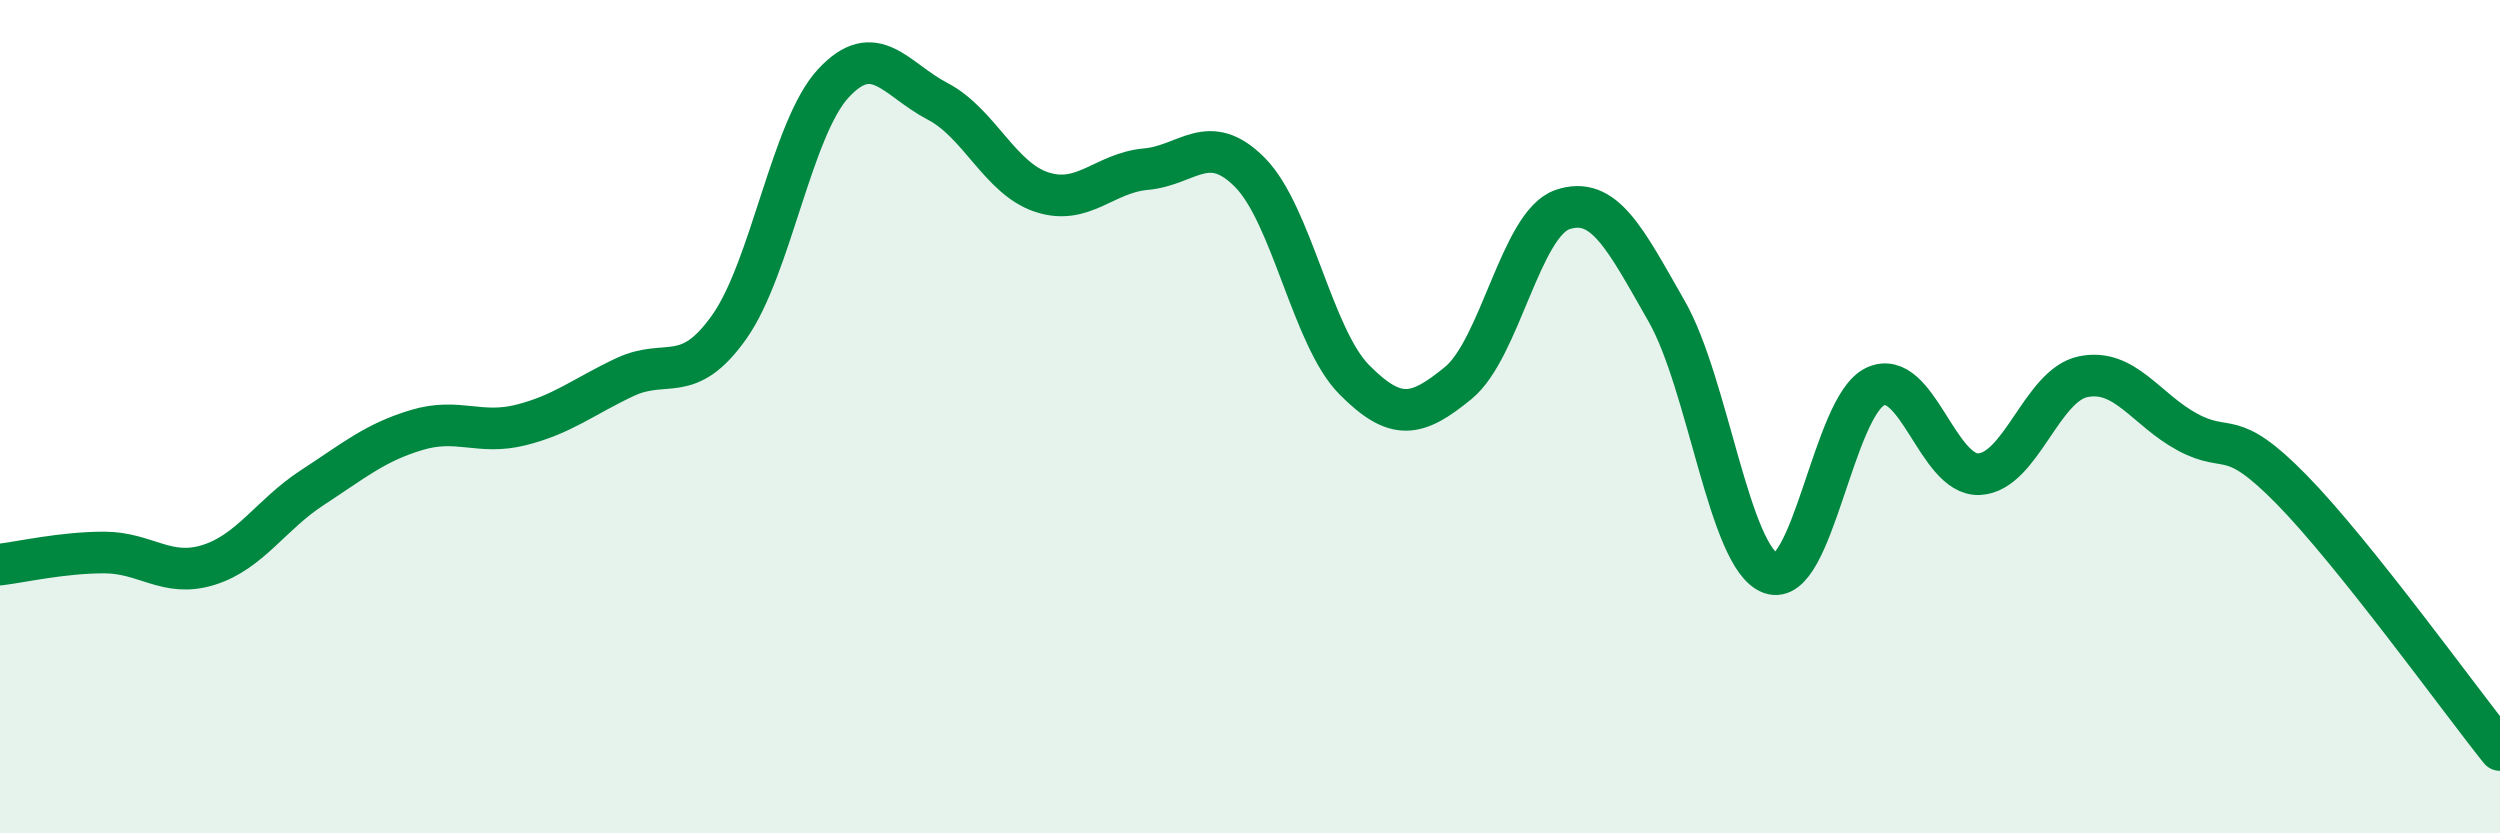
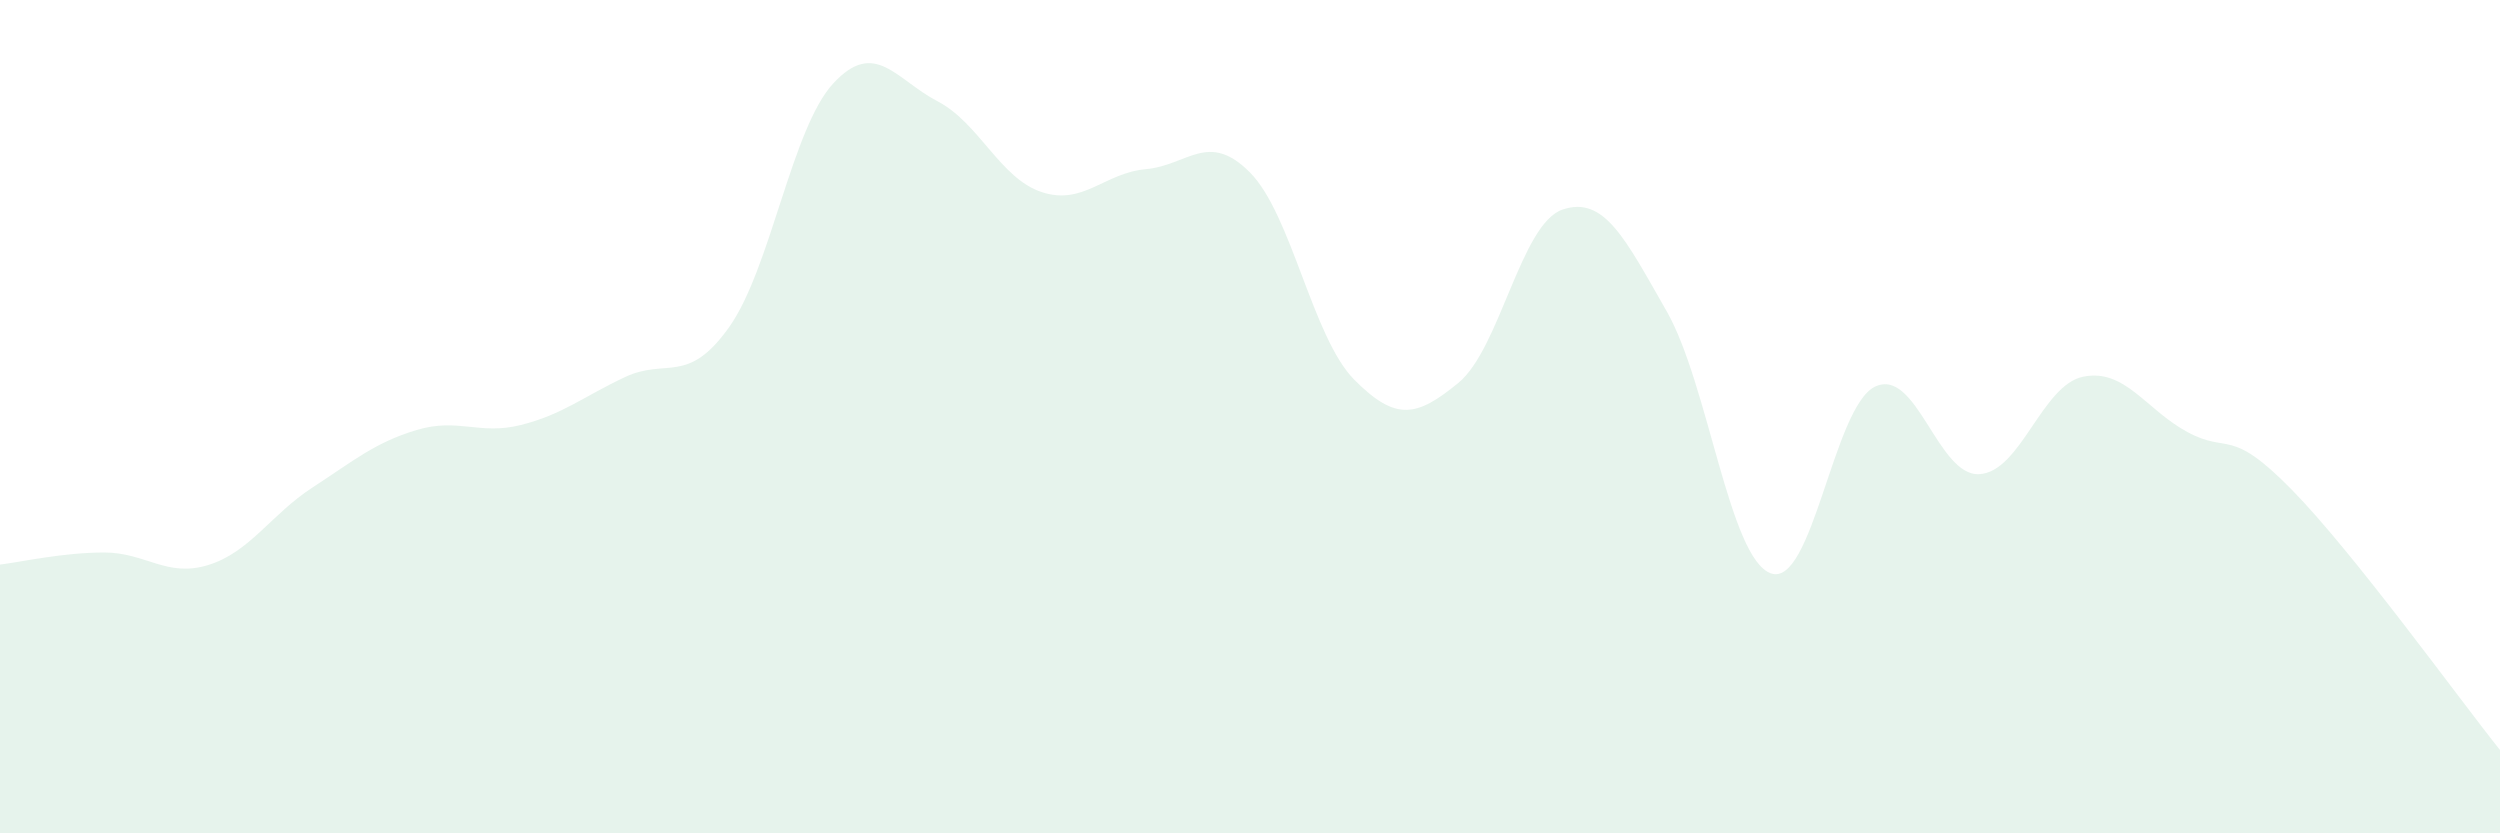
<svg xmlns="http://www.w3.org/2000/svg" width="60" height="20" viewBox="0 0 60 20">
  <path d="M 0,13.55 C 0.5,13.49 1.5,13.26 2.5,13.26 C 3.5,13.26 4,13.87 5,13.56 C 6,13.25 6.5,12.35 7.5,11.7 C 8.5,11.05 9,10.62 10,10.32 C 11,10.02 11.5,10.45 12.5,10.2 C 13.5,9.95 14,9.52 15,9.05 C 16,8.58 16.5,9.26 17.5,7.85 C 18.5,6.44 19,3.08 20,2 C 21,0.92 21.5,1.91 22.5,2.43 C 23.5,2.95 24,4.28 25,4.61 C 26,4.94 26.5,4.15 27.5,4.06 C 28.5,3.97 29,3.13 30,4.14 C 31,5.15 31.5,8.1 32.5,9.11 C 33.5,10.12 34,10.01 35,9.19 C 36,8.37 36.5,5.37 37.5,5.03 C 38.5,4.69 39,5.72 40,7.47 C 41,9.22 41.5,13.4 42.5,13.76 C 43.5,14.12 44,9.76 45,9.28 C 46,8.8 46.5,11.43 47.5,11.38 C 48.5,11.33 49,9.24 50,9.04 C 51,8.84 51.5,9.83 52.5,10.37 C 53.5,10.91 53.5,10.22 55,11.75 C 56.5,13.28 59,16.75 60,18L60 20L0 20Z" fill="#008740" opacity="0.1" stroke-linecap="round" stroke-linejoin="round" />
-   <path d="M 0,13.55 C 0.5,13.49 1.5,13.26 2.5,13.26 C 3.5,13.26 4,13.87 5,13.56 C 6,13.25 6.5,12.35 7.5,11.7 C 8.5,11.05 9,10.62 10,10.32 C 11,10.02 11.5,10.45 12.5,10.2 C 13.5,9.95 14,9.52 15,9.05 C 16,8.58 16.5,9.26 17.5,7.85 C 18.5,6.44 19,3.08 20,2 C 21,0.92 21.5,1.91 22.5,2.43 C 23.5,2.95 24,4.28 25,4.61 C 26,4.94 26.5,4.15 27.5,4.06 C 28.5,3.97 29,3.13 30,4.14 C 31,5.15 31.5,8.1 32.5,9.11 C 33.5,10.12 34,10.01 35,9.19 C 36,8.37 36.5,5.37 37.5,5.03 C 38.5,4.69 39,5.72 40,7.47 C 41,9.22 41.5,13.4 42.5,13.76 C 43.5,14.12 44,9.76 45,9.28 C 46,8.8 46.5,11.43 47.5,11.38 C 48.5,11.33 49,9.24 50,9.04 C 51,8.84 51.5,9.83 52.5,10.37 C 53.5,10.91 53.5,10.22 55,11.75 C 56.5,13.28 59,16.75 60,18" stroke="#008740" stroke-width="1" fill="none" stroke-linecap="round" stroke-linejoin="round" />
</svg>